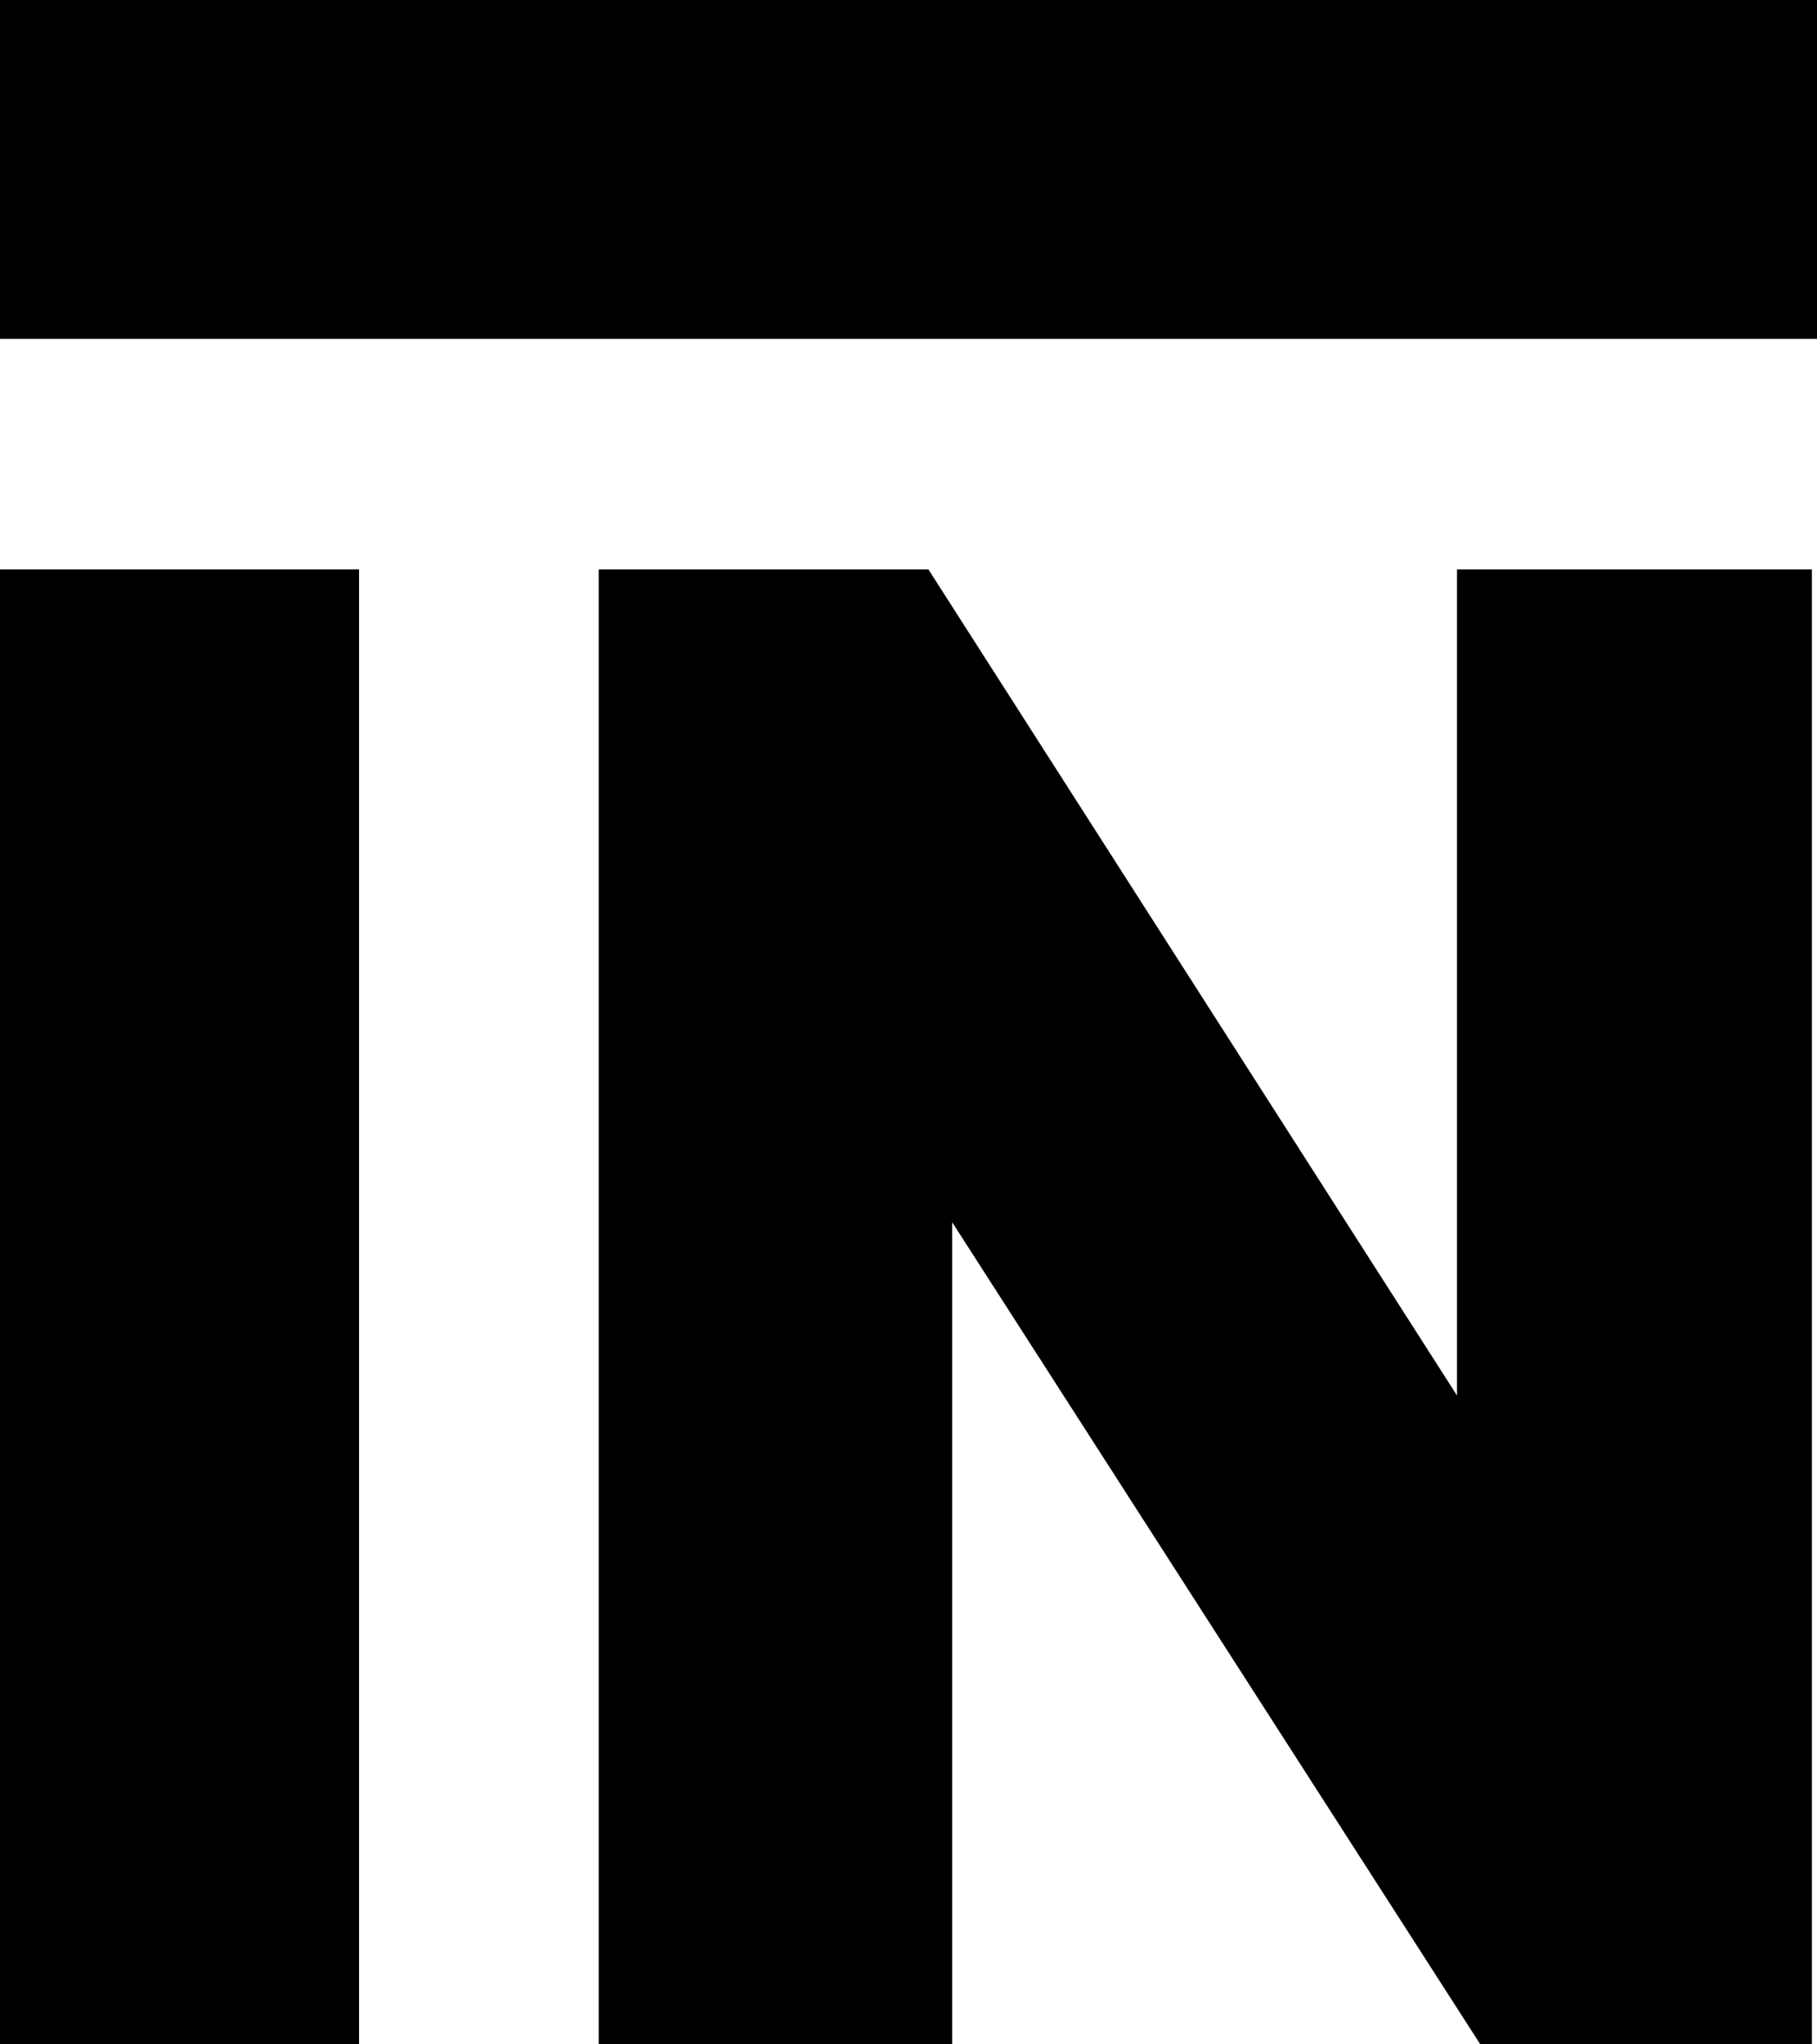
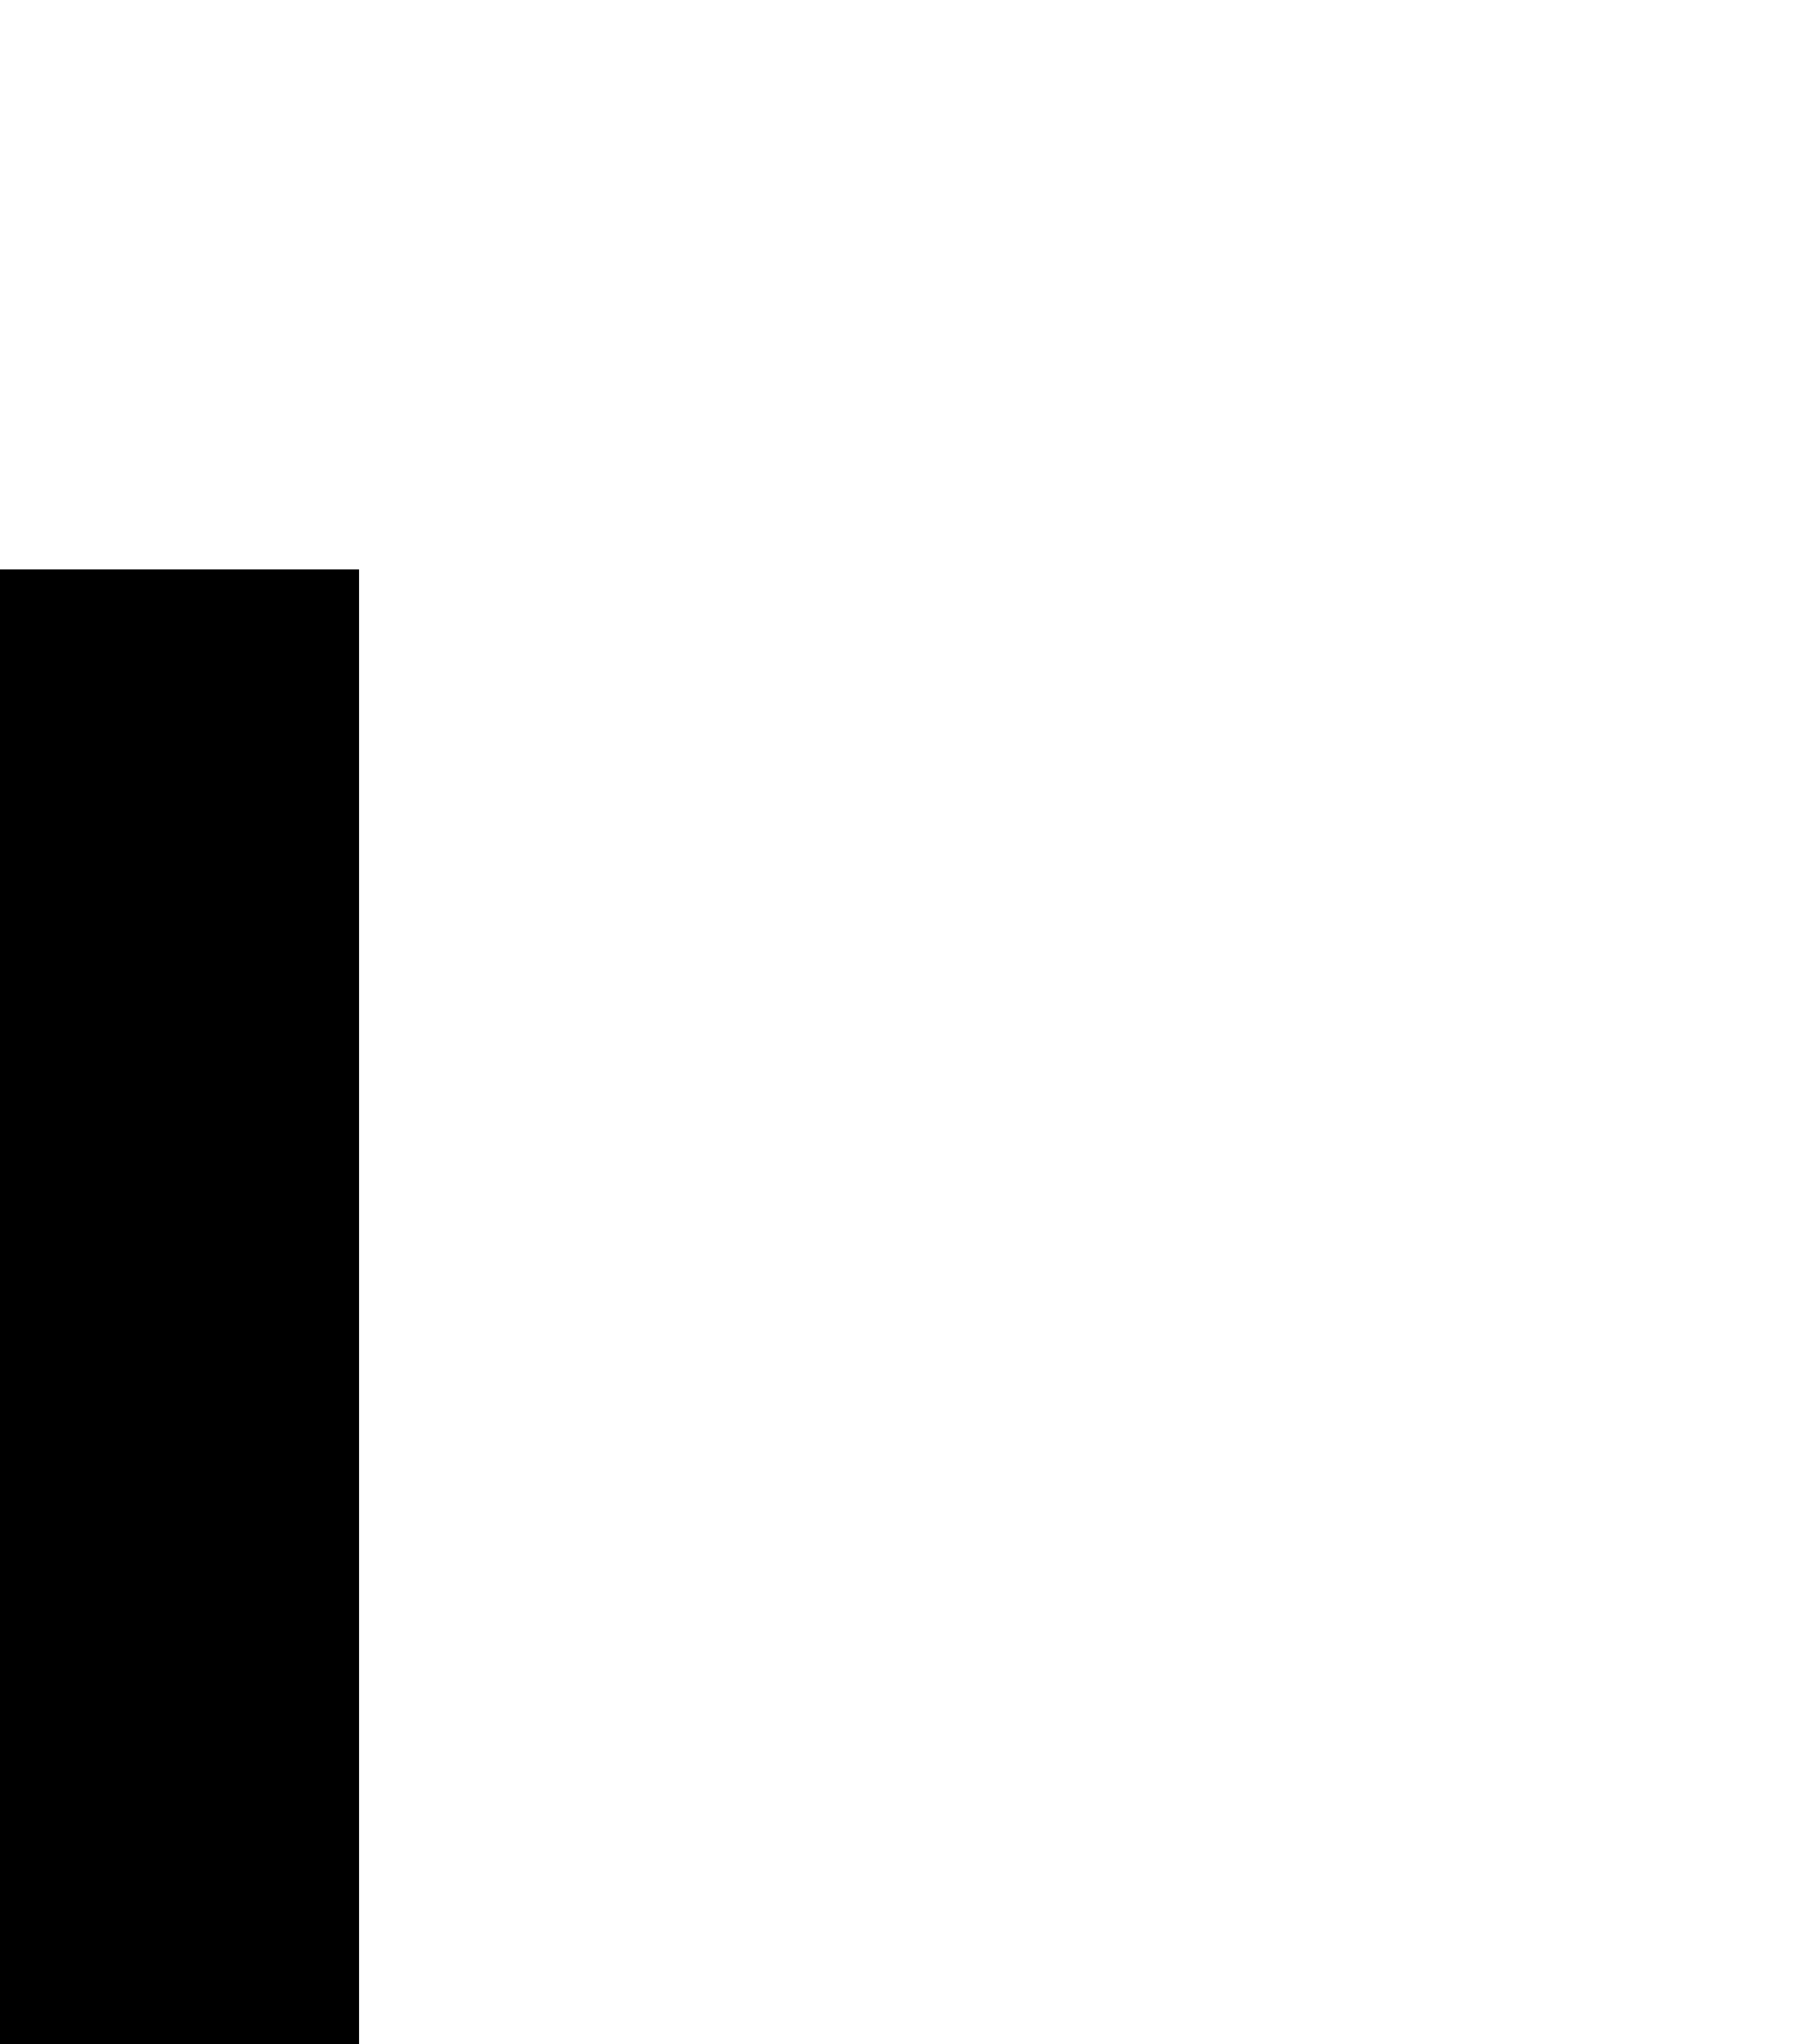
<svg xmlns="http://www.w3.org/2000/svg" id="Layer_1" data-name="Layer 1" viewBox="0 0 232.17 261.16">
  <title>IN Logo</title>
-   <rect width="232.17" height="43.3" />
  <rect y="72.75" width="45.88" height="188.41" />
-   <polygon points="186.17 72.75 186.17 178.29 118.63 72.75 76.5 72.75 76.5 261.16 121.67 261.16 121.67 156.16 189.13 261.16 231.51 261.16 231.51 72.75 186.17 72.75" />
</svg>